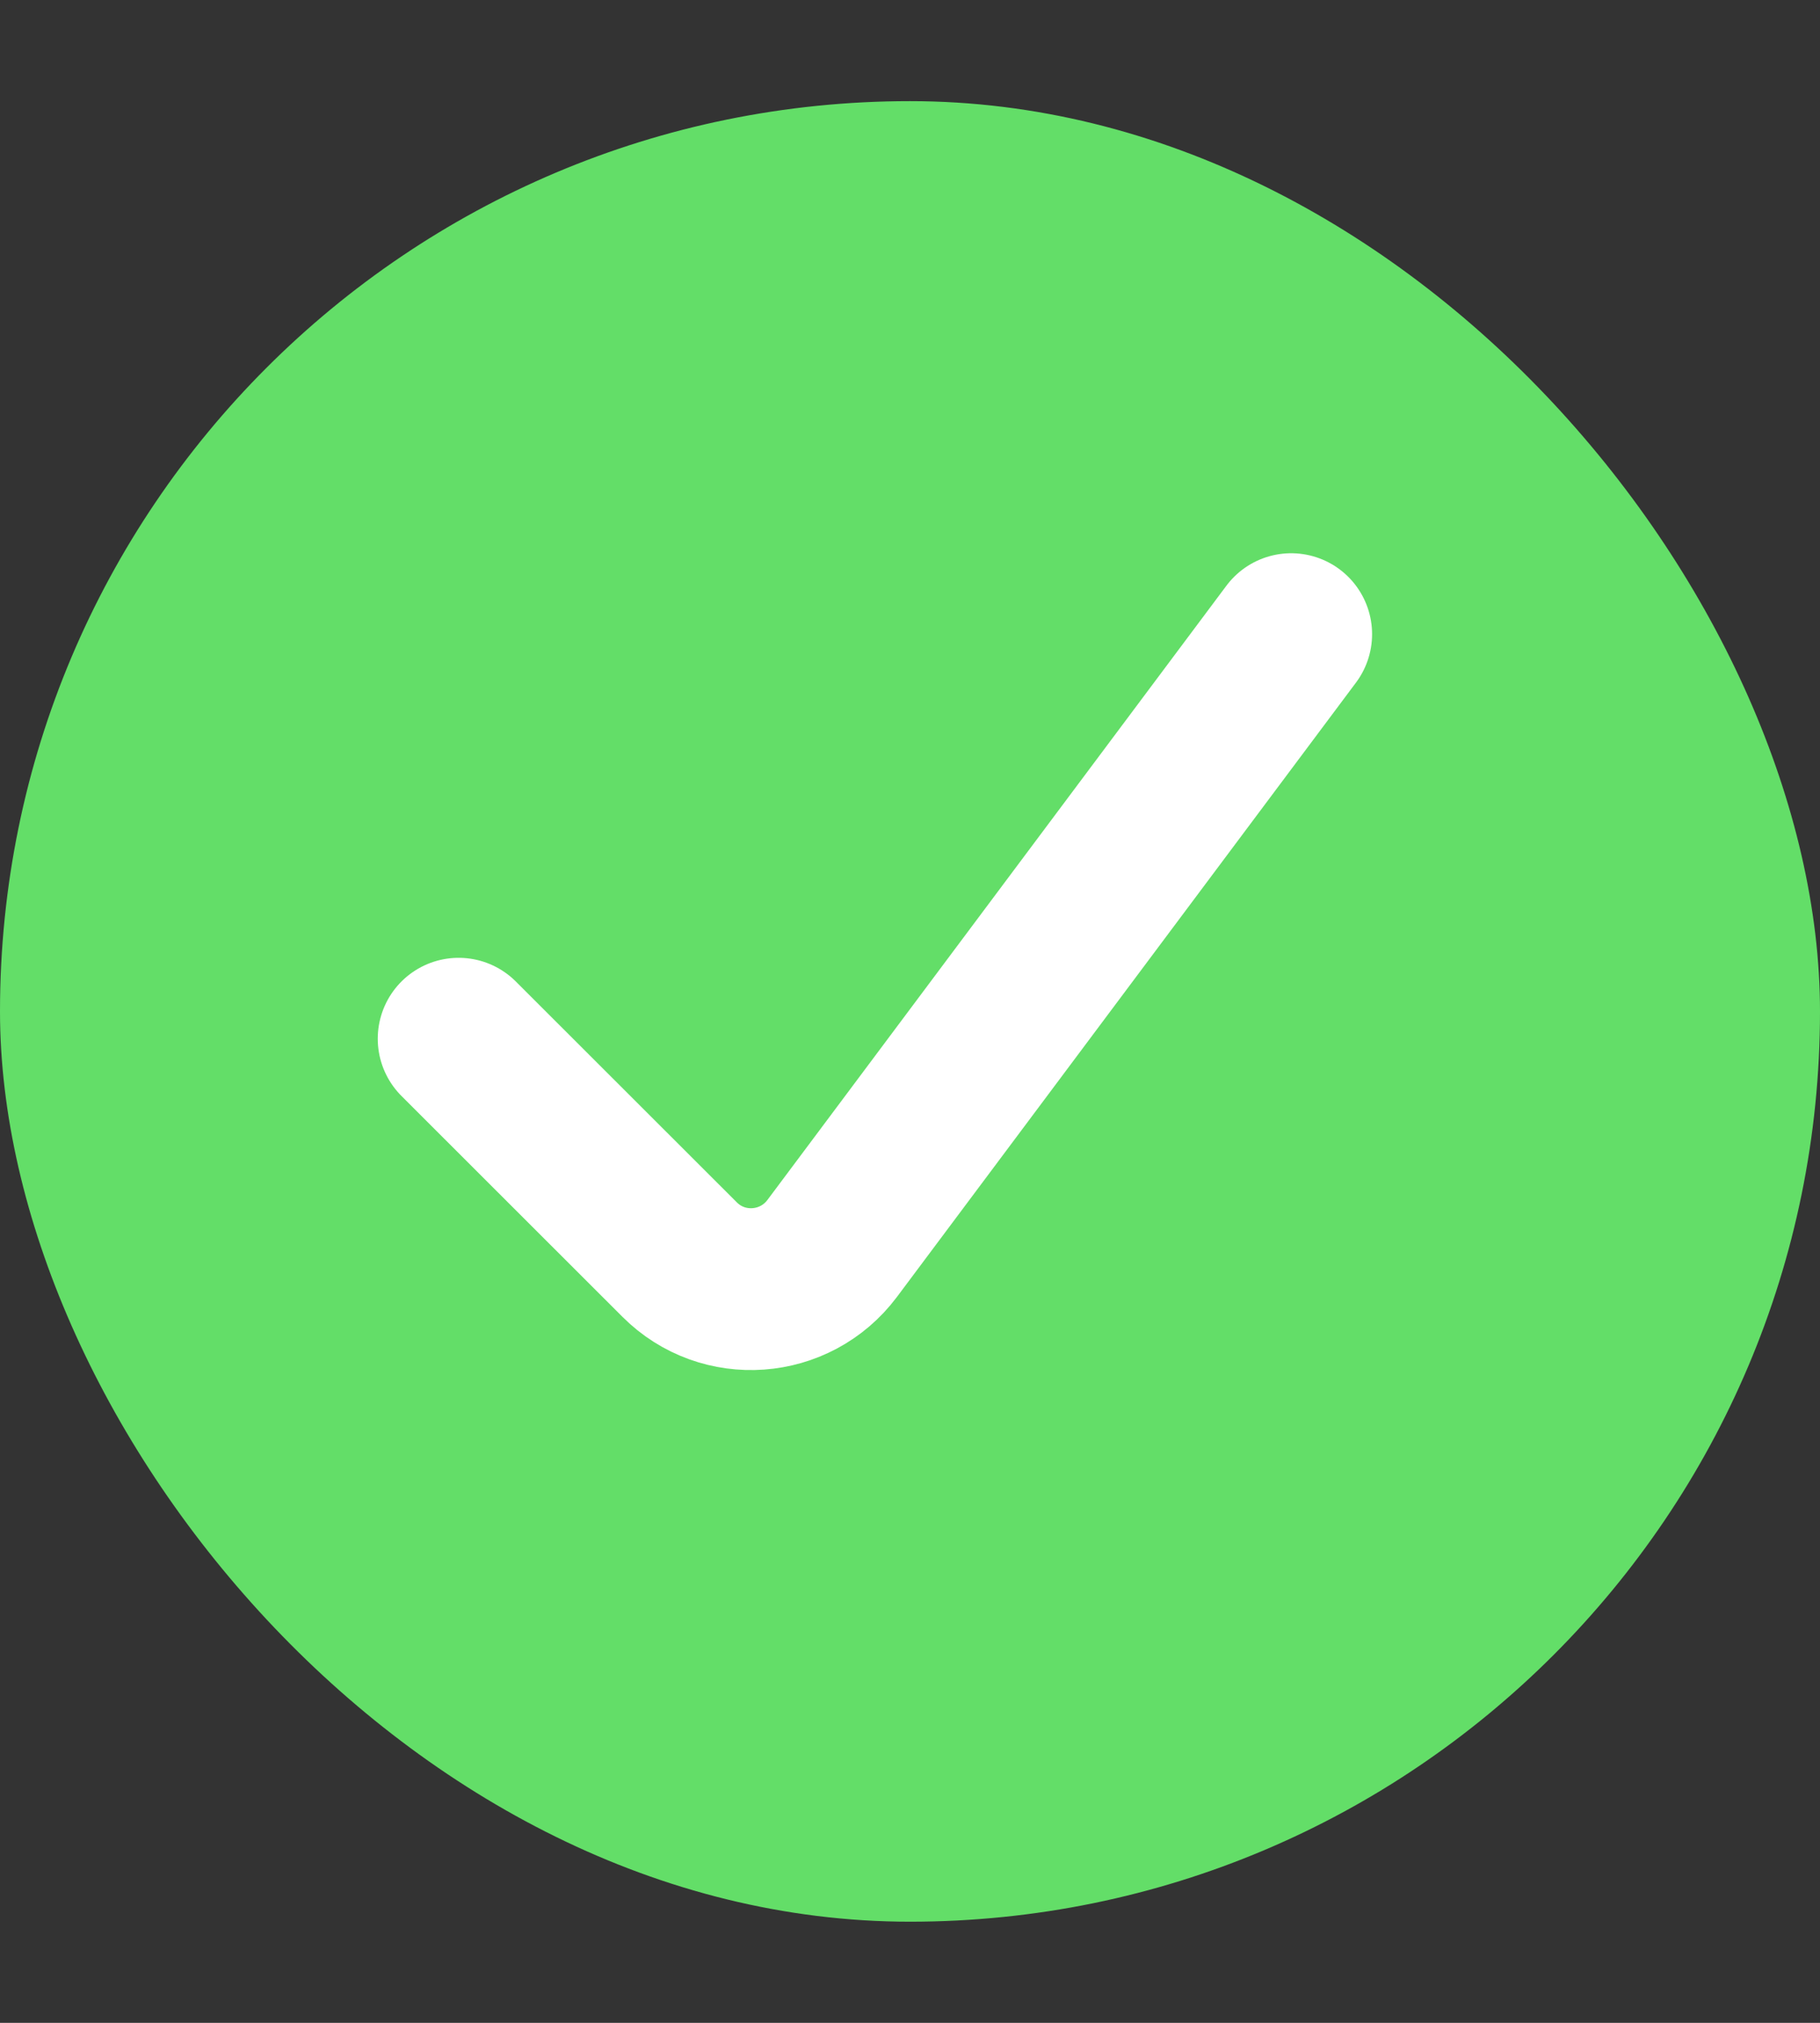
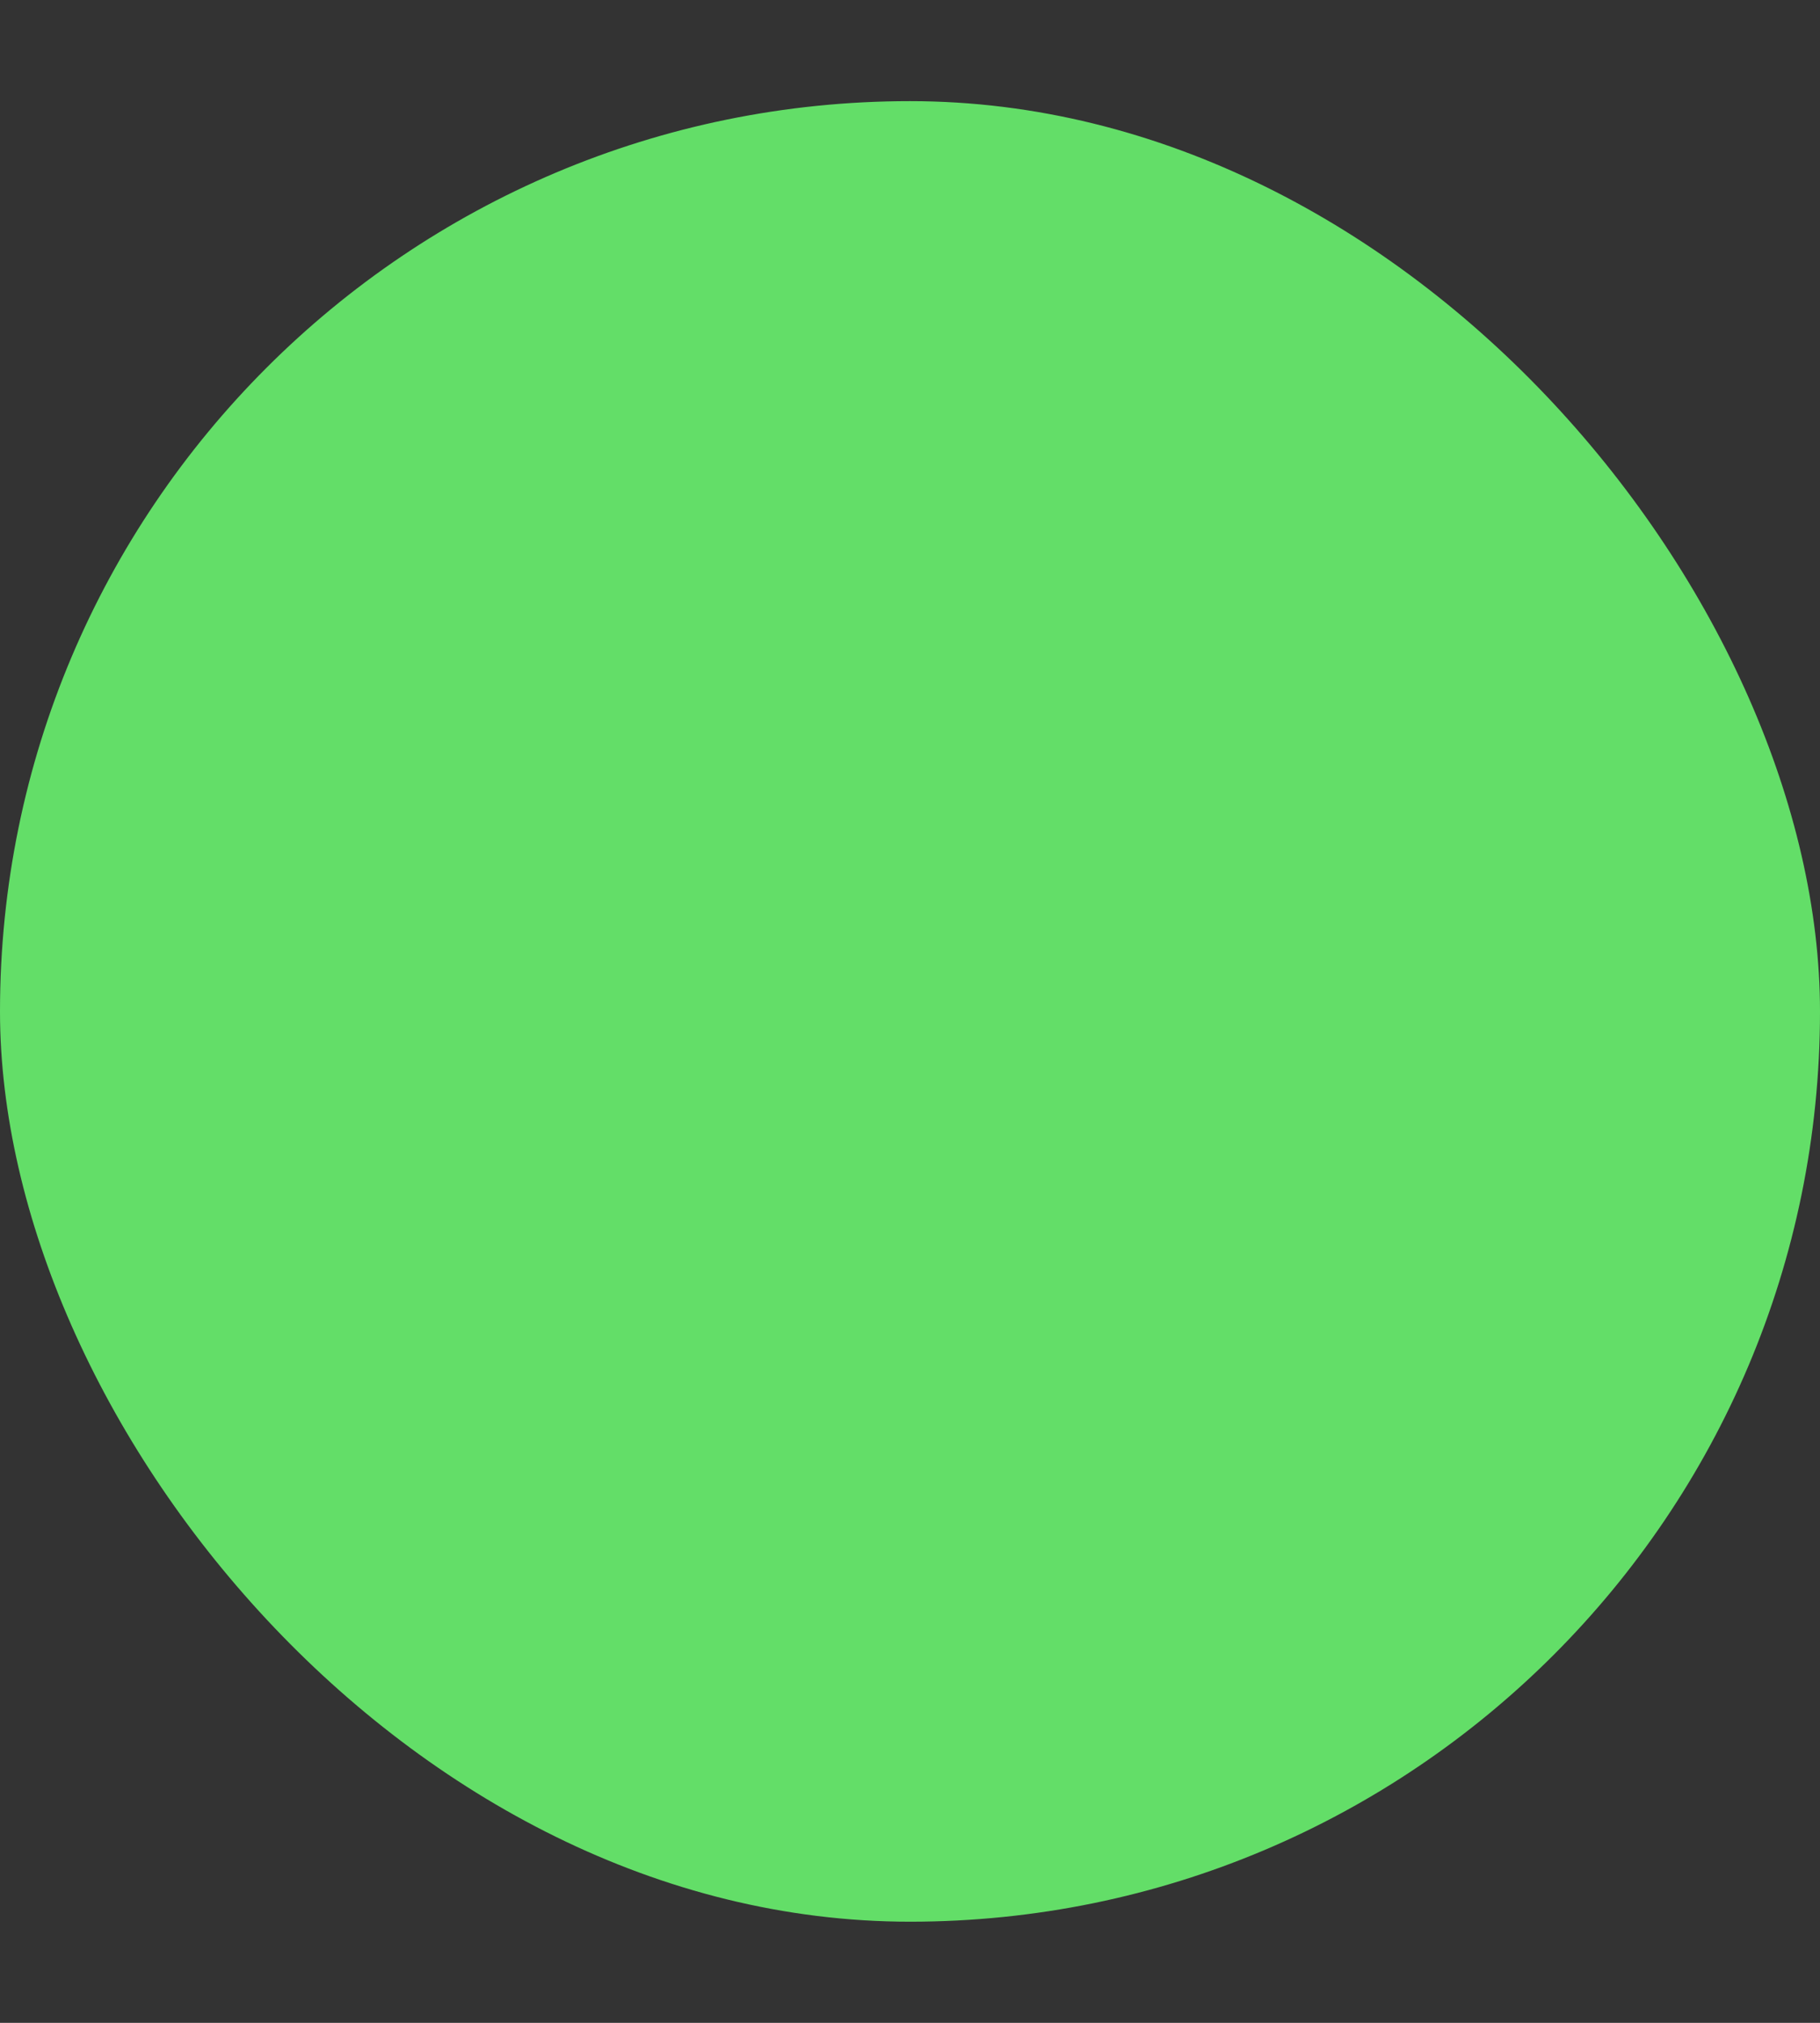
<svg xmlns="http://www.w3.org/2000/svg" width="9" height="10" viewBox="0 0 9 10" fill="none">
  <rect x="0" y="0" width="9" height="10" fill="#333333" stroke="none" />
  <rect y="0.5" width="9" height="9" rx="4.5" fill="#63DE68" />
-   <path d="M2.268 5.135L3.361 6.227C3.576 6.442 3.932 6.416 4.115 6.172L6.385 3.135" stroke="white" stroke-width="0.8" stroke-linecap="round" />
</svg>